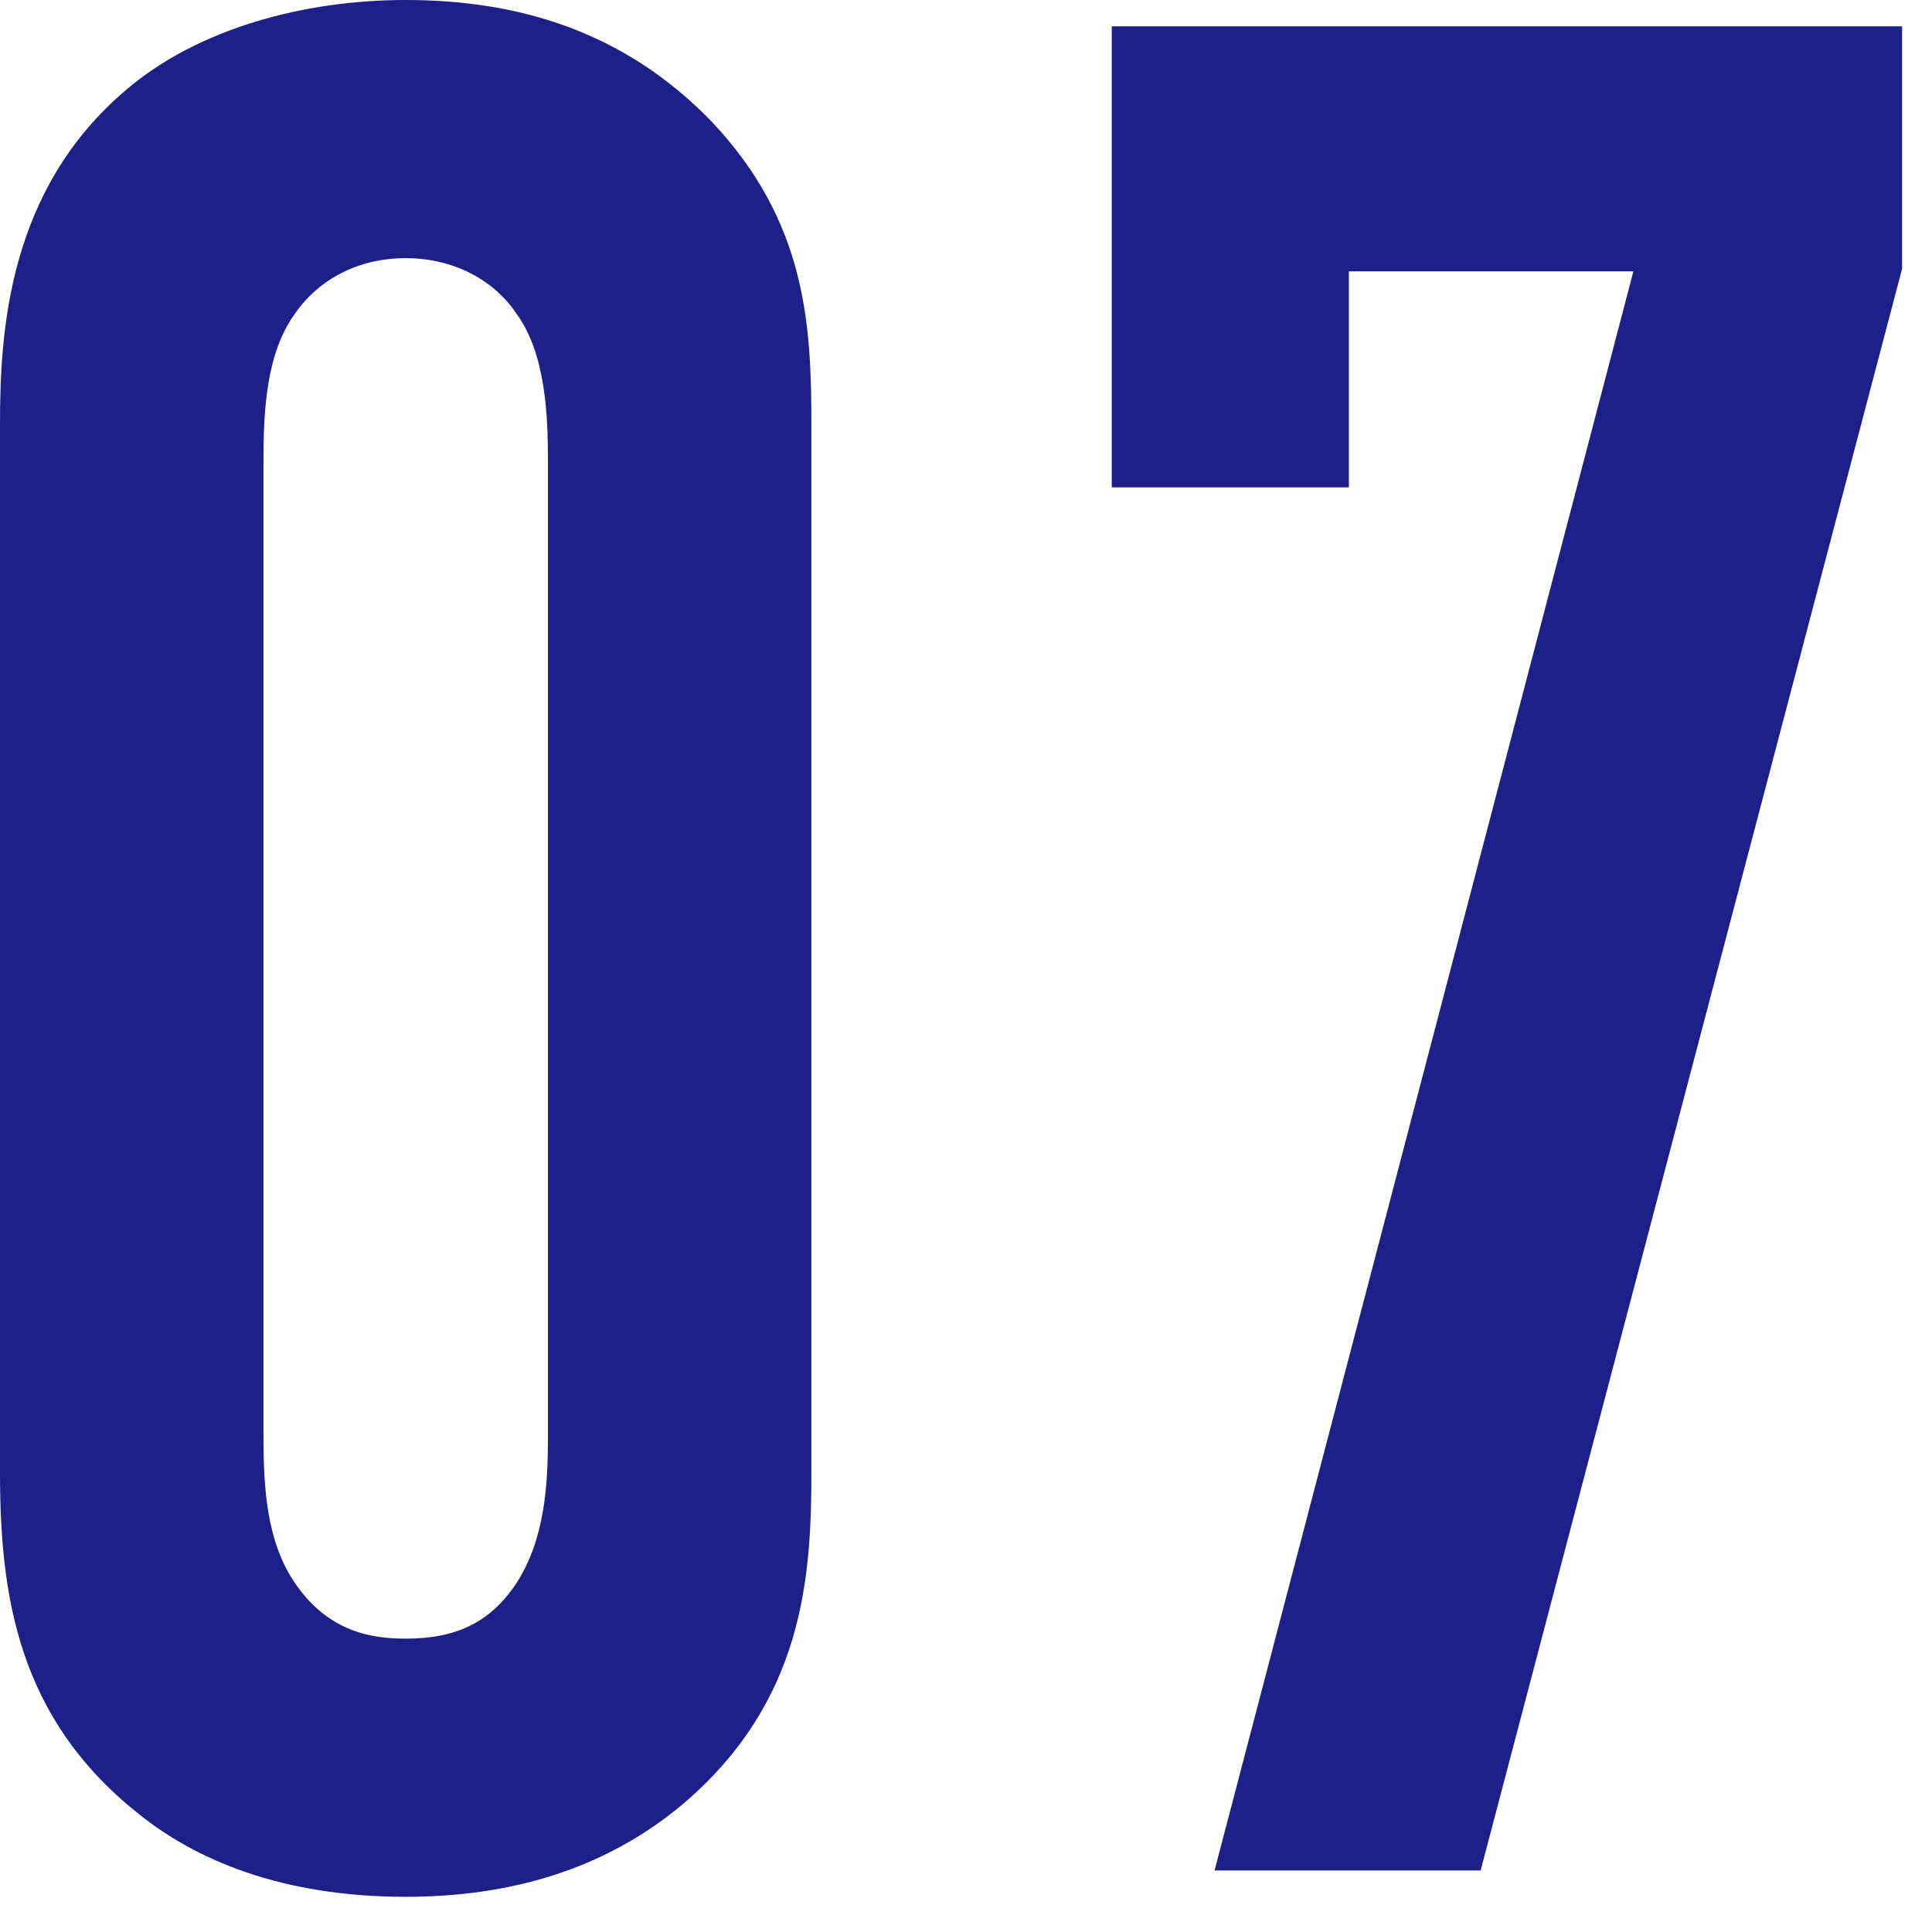
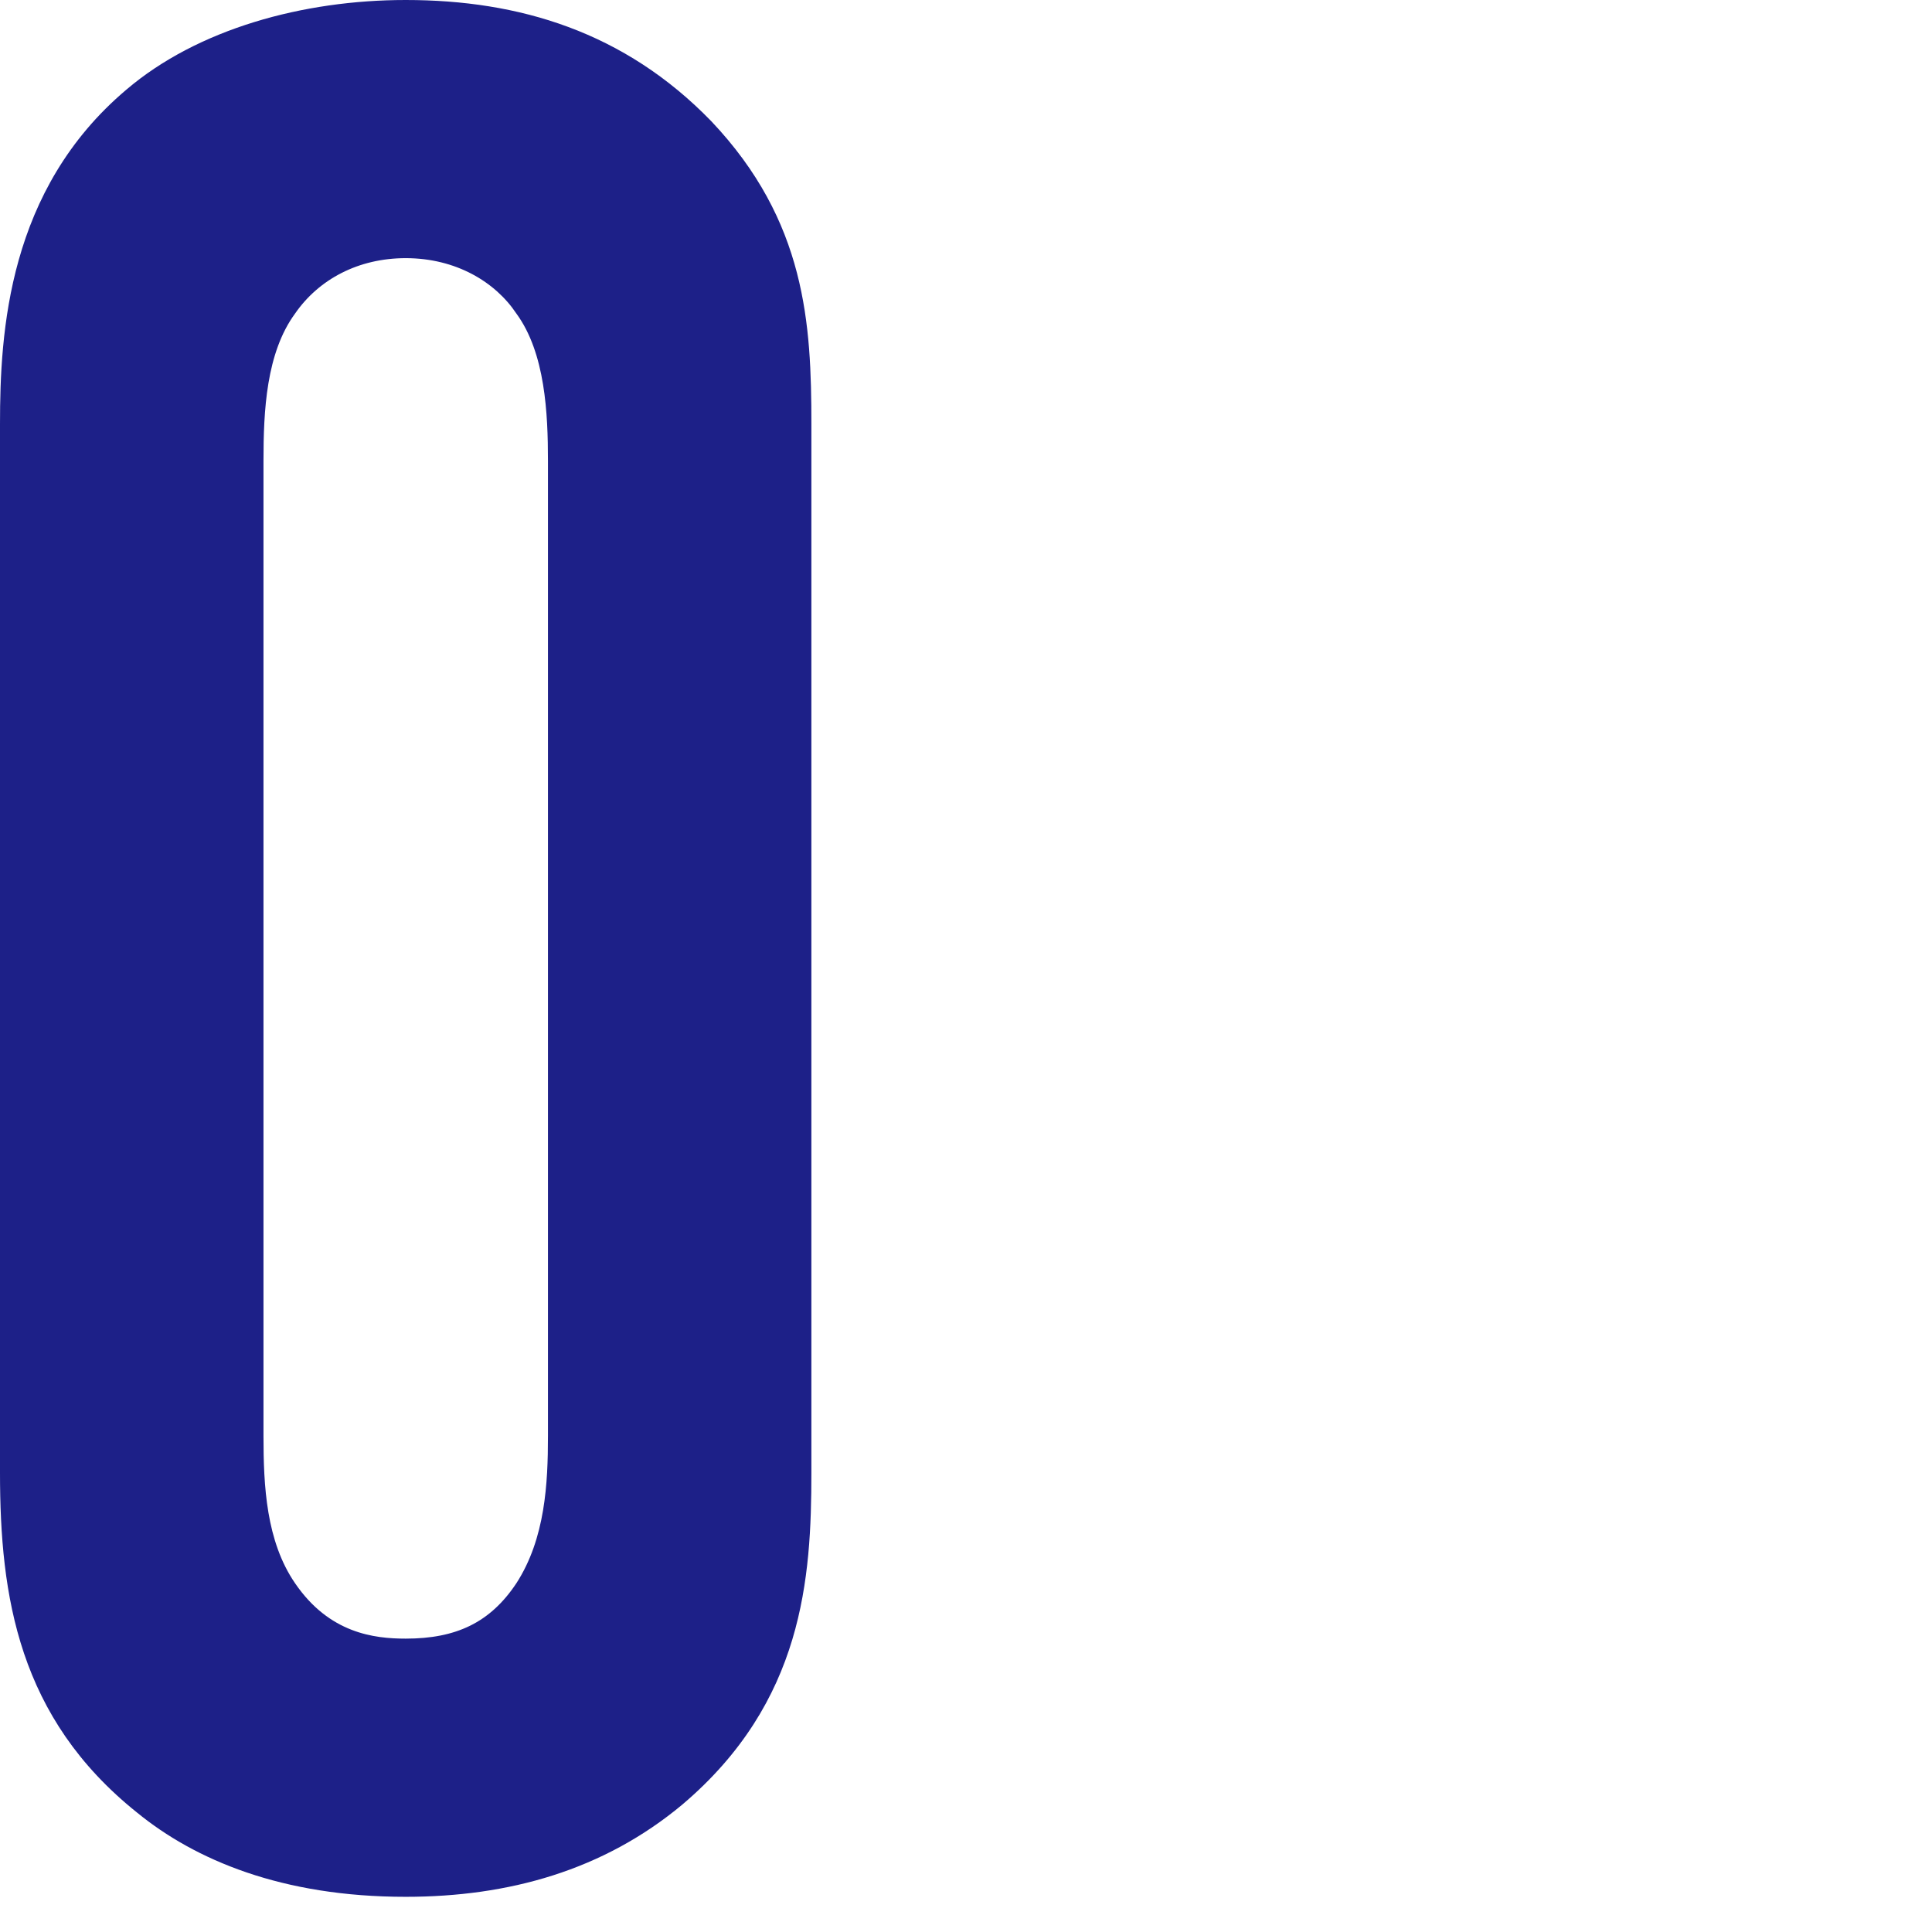
<svg xmlns="http://www.w3.org/2000/svg" viewBox="0 0 66 66">
  <defs>
    <style>.d{fill:none;}.e{fill:#1d2088;}</style>
  </defs>
  <g id="a" />
  <g id="b">
    <g id="c">
      <g>
-         <rect class="d" width="66" height="66" />
        <g>
-           <path class="e" d="M0,14.489C0,11.34,.27,6.479,4.32,3.06,6.75,.99,10.35,0,13.859,0c3.869,0,7.471,1.08,10.439,4.14,3.24,3.42,3.42,6.93,3.42,10.35V50.308c0,3.601-.27,7.83-4.41,11.34-2.699,2.25-5.939,3.15-9.449,3.15-4.23,0-7.199-1.261-9.18-2.88C.631,58.678,0,54.538,0,50.308V14.489Zm18.719,1.26c0-1.619-.09-3.689-1.08-5.039-.719-1.08-2.068-1.891-3.779-1.891-1.619,0-2.969,.721-3.779,1.891-.99,1.35-1.08,3.329-1.08,5.039V49.048c0,1.71,.09,3.6,1.08,5.04,1.17,1.71,2.699,1.89,3.779,1.89,1.711,0,2.881-.54,3.779-1.89,.99-1.53,1.08-3.42,1.08-5.04V15.749Z" />
-           <path class="e" d="M64.979,.9V9.18l-14.398,54.718h-9.09L55.799,9.27h-9.719v7.38h-8.1V.9h26.998Z" />
+           <path class="e" d="M0,14.489C0,11.34,.27,6.479,4.32,3.06,6.75,.99,10.35,0,13.859,0c3.869,0,7.471,1.08,10.439,4.14,3.24,3.42,3.42,6.93,3.42,10.35V50.308c0,3.601-.27,7.83-4.41,11.34-2.699,2.25-5.939,3.15-9.449,3.15-4.23,0-7.199-1.261-9.18-2.88C.631,58.678,0,54.538,0,50.308V14.489Zm18.719,1.26c0-1.619-.09-3.689-1.08-5.039-.719-1.08-2.068-1.891-3.779-1.891-1.619,0-2.969,.721-3.779,1.891-.99,1.35-1.08,3.329-1.08,5.039V49.048c0,1.71,.09,3.6,1.08,5.04,1.17,1.71,2.699,1.89,3.779,1.89,1.711,0,2.881-.54,3.779-1.89,.99-1.53,1.08-3.42,1.08-5.04Z" />
        </g>
      </g>
    </g>
  </g>
</svg>